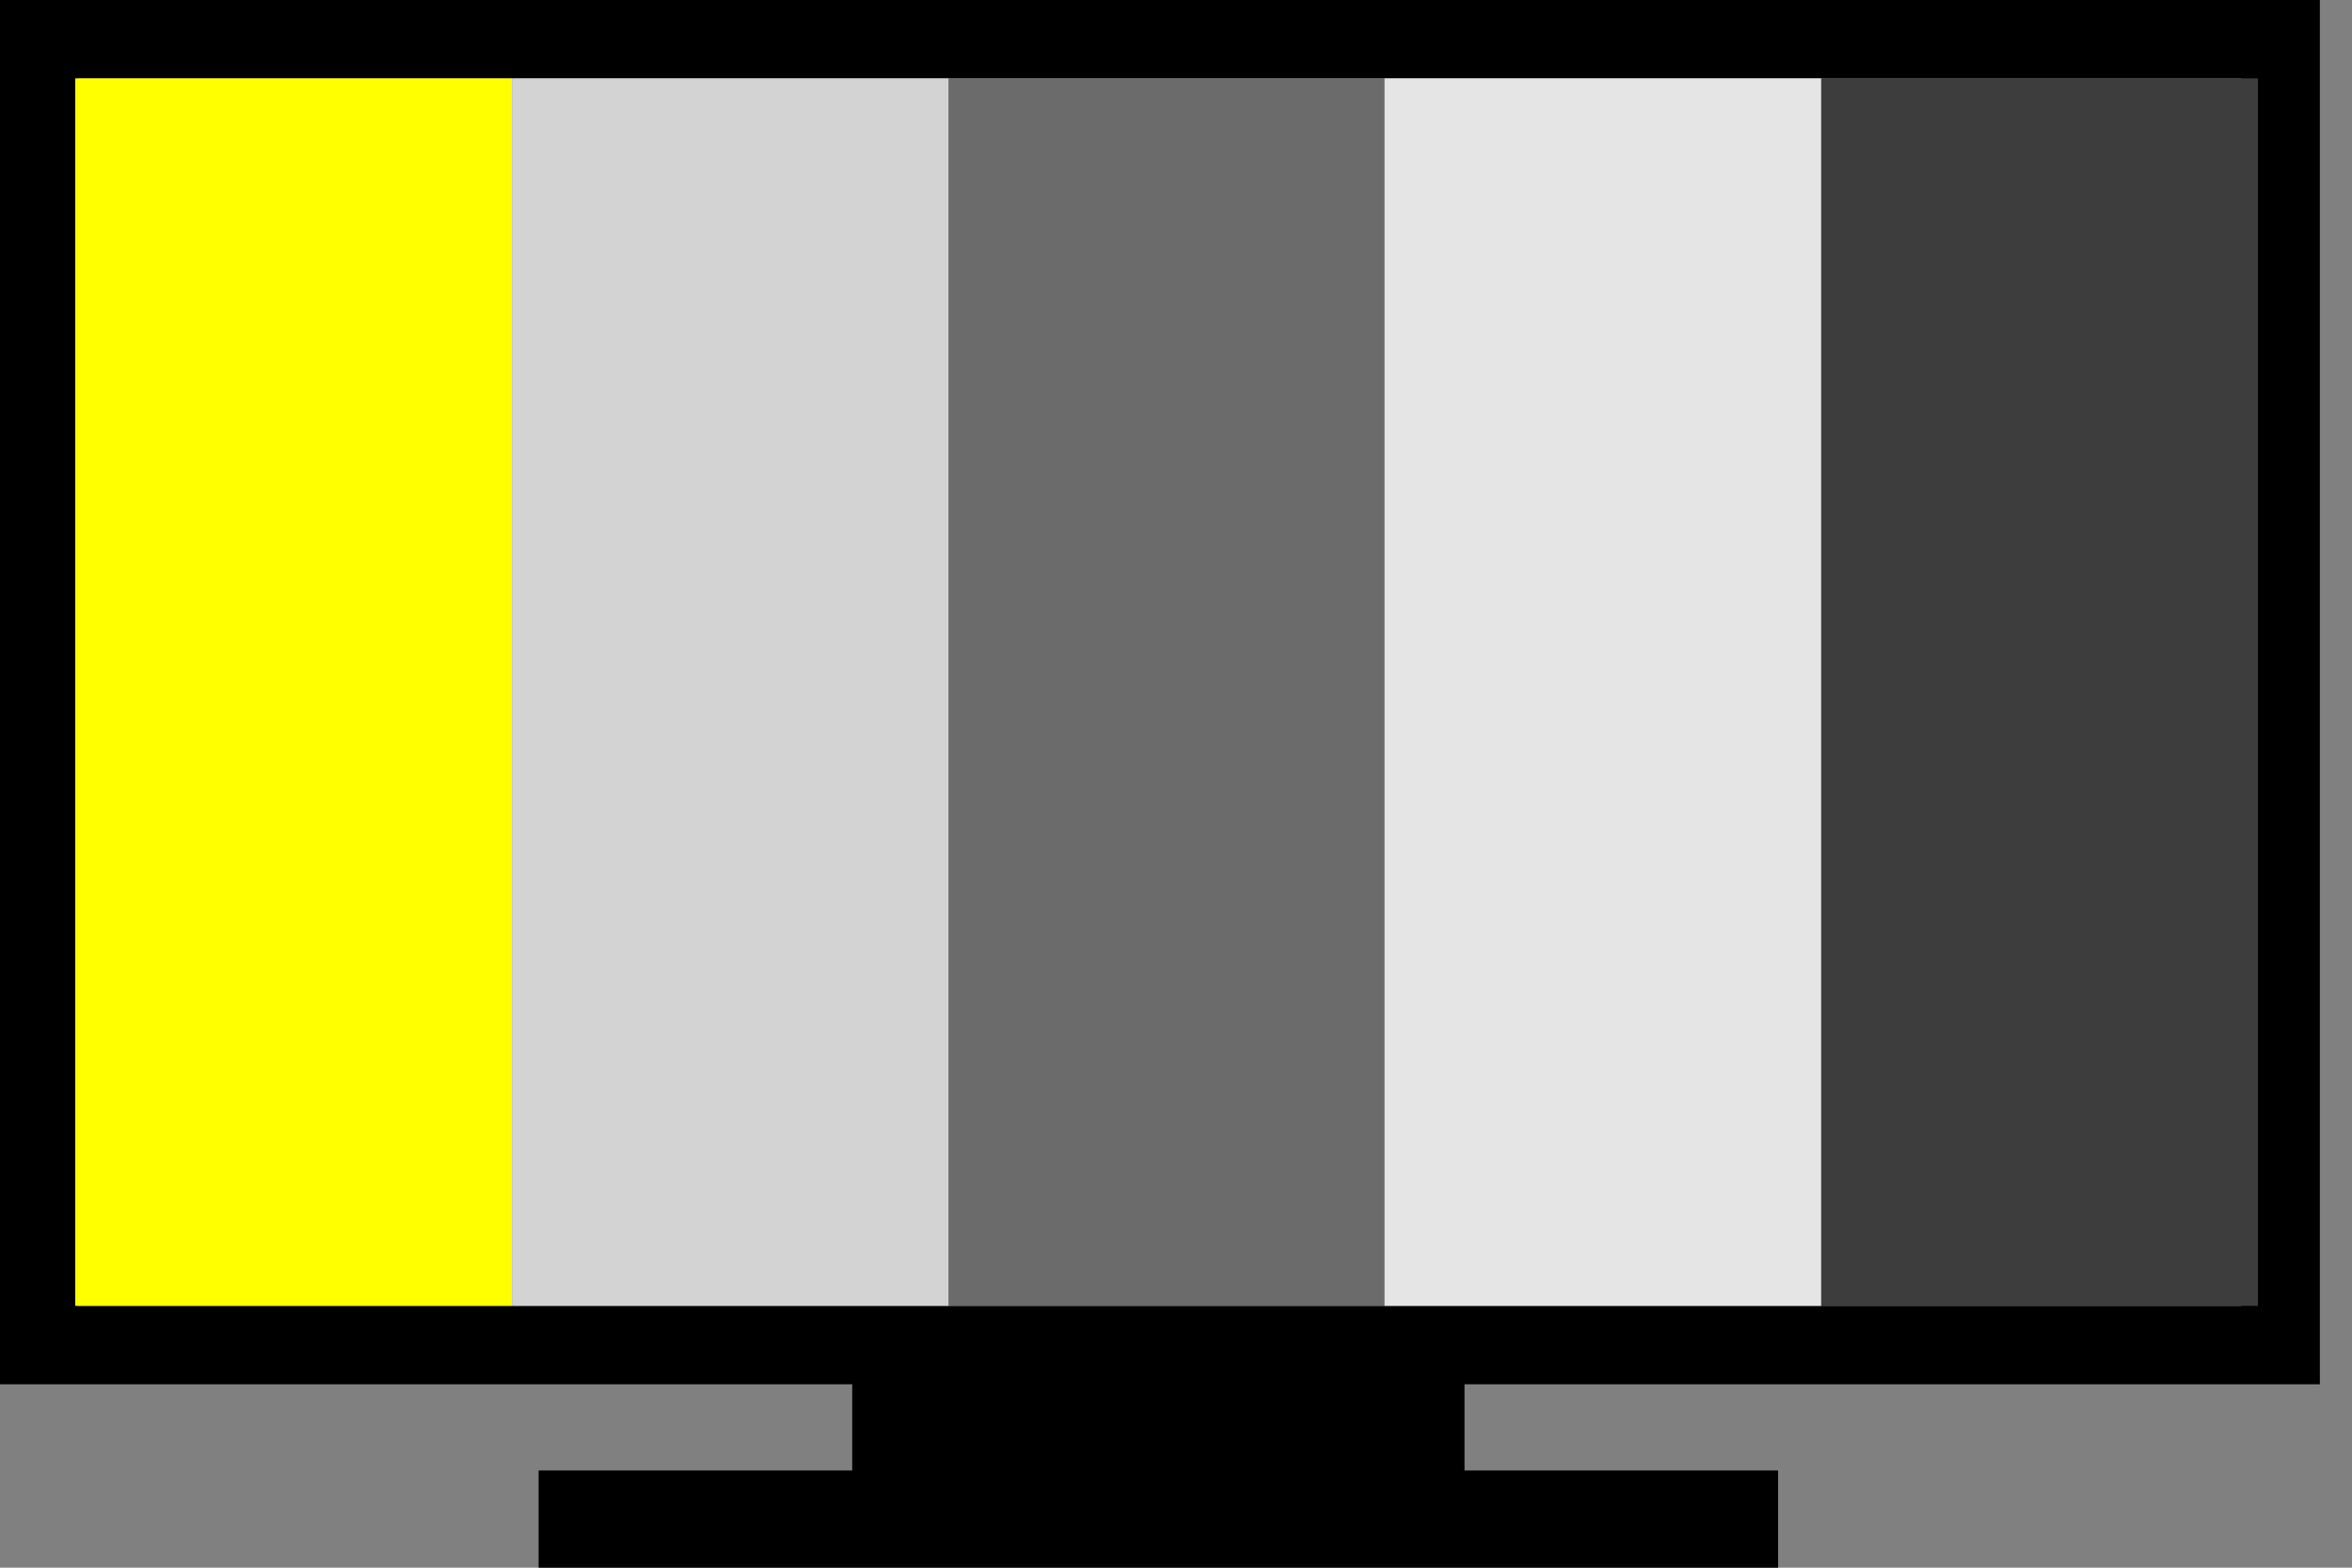
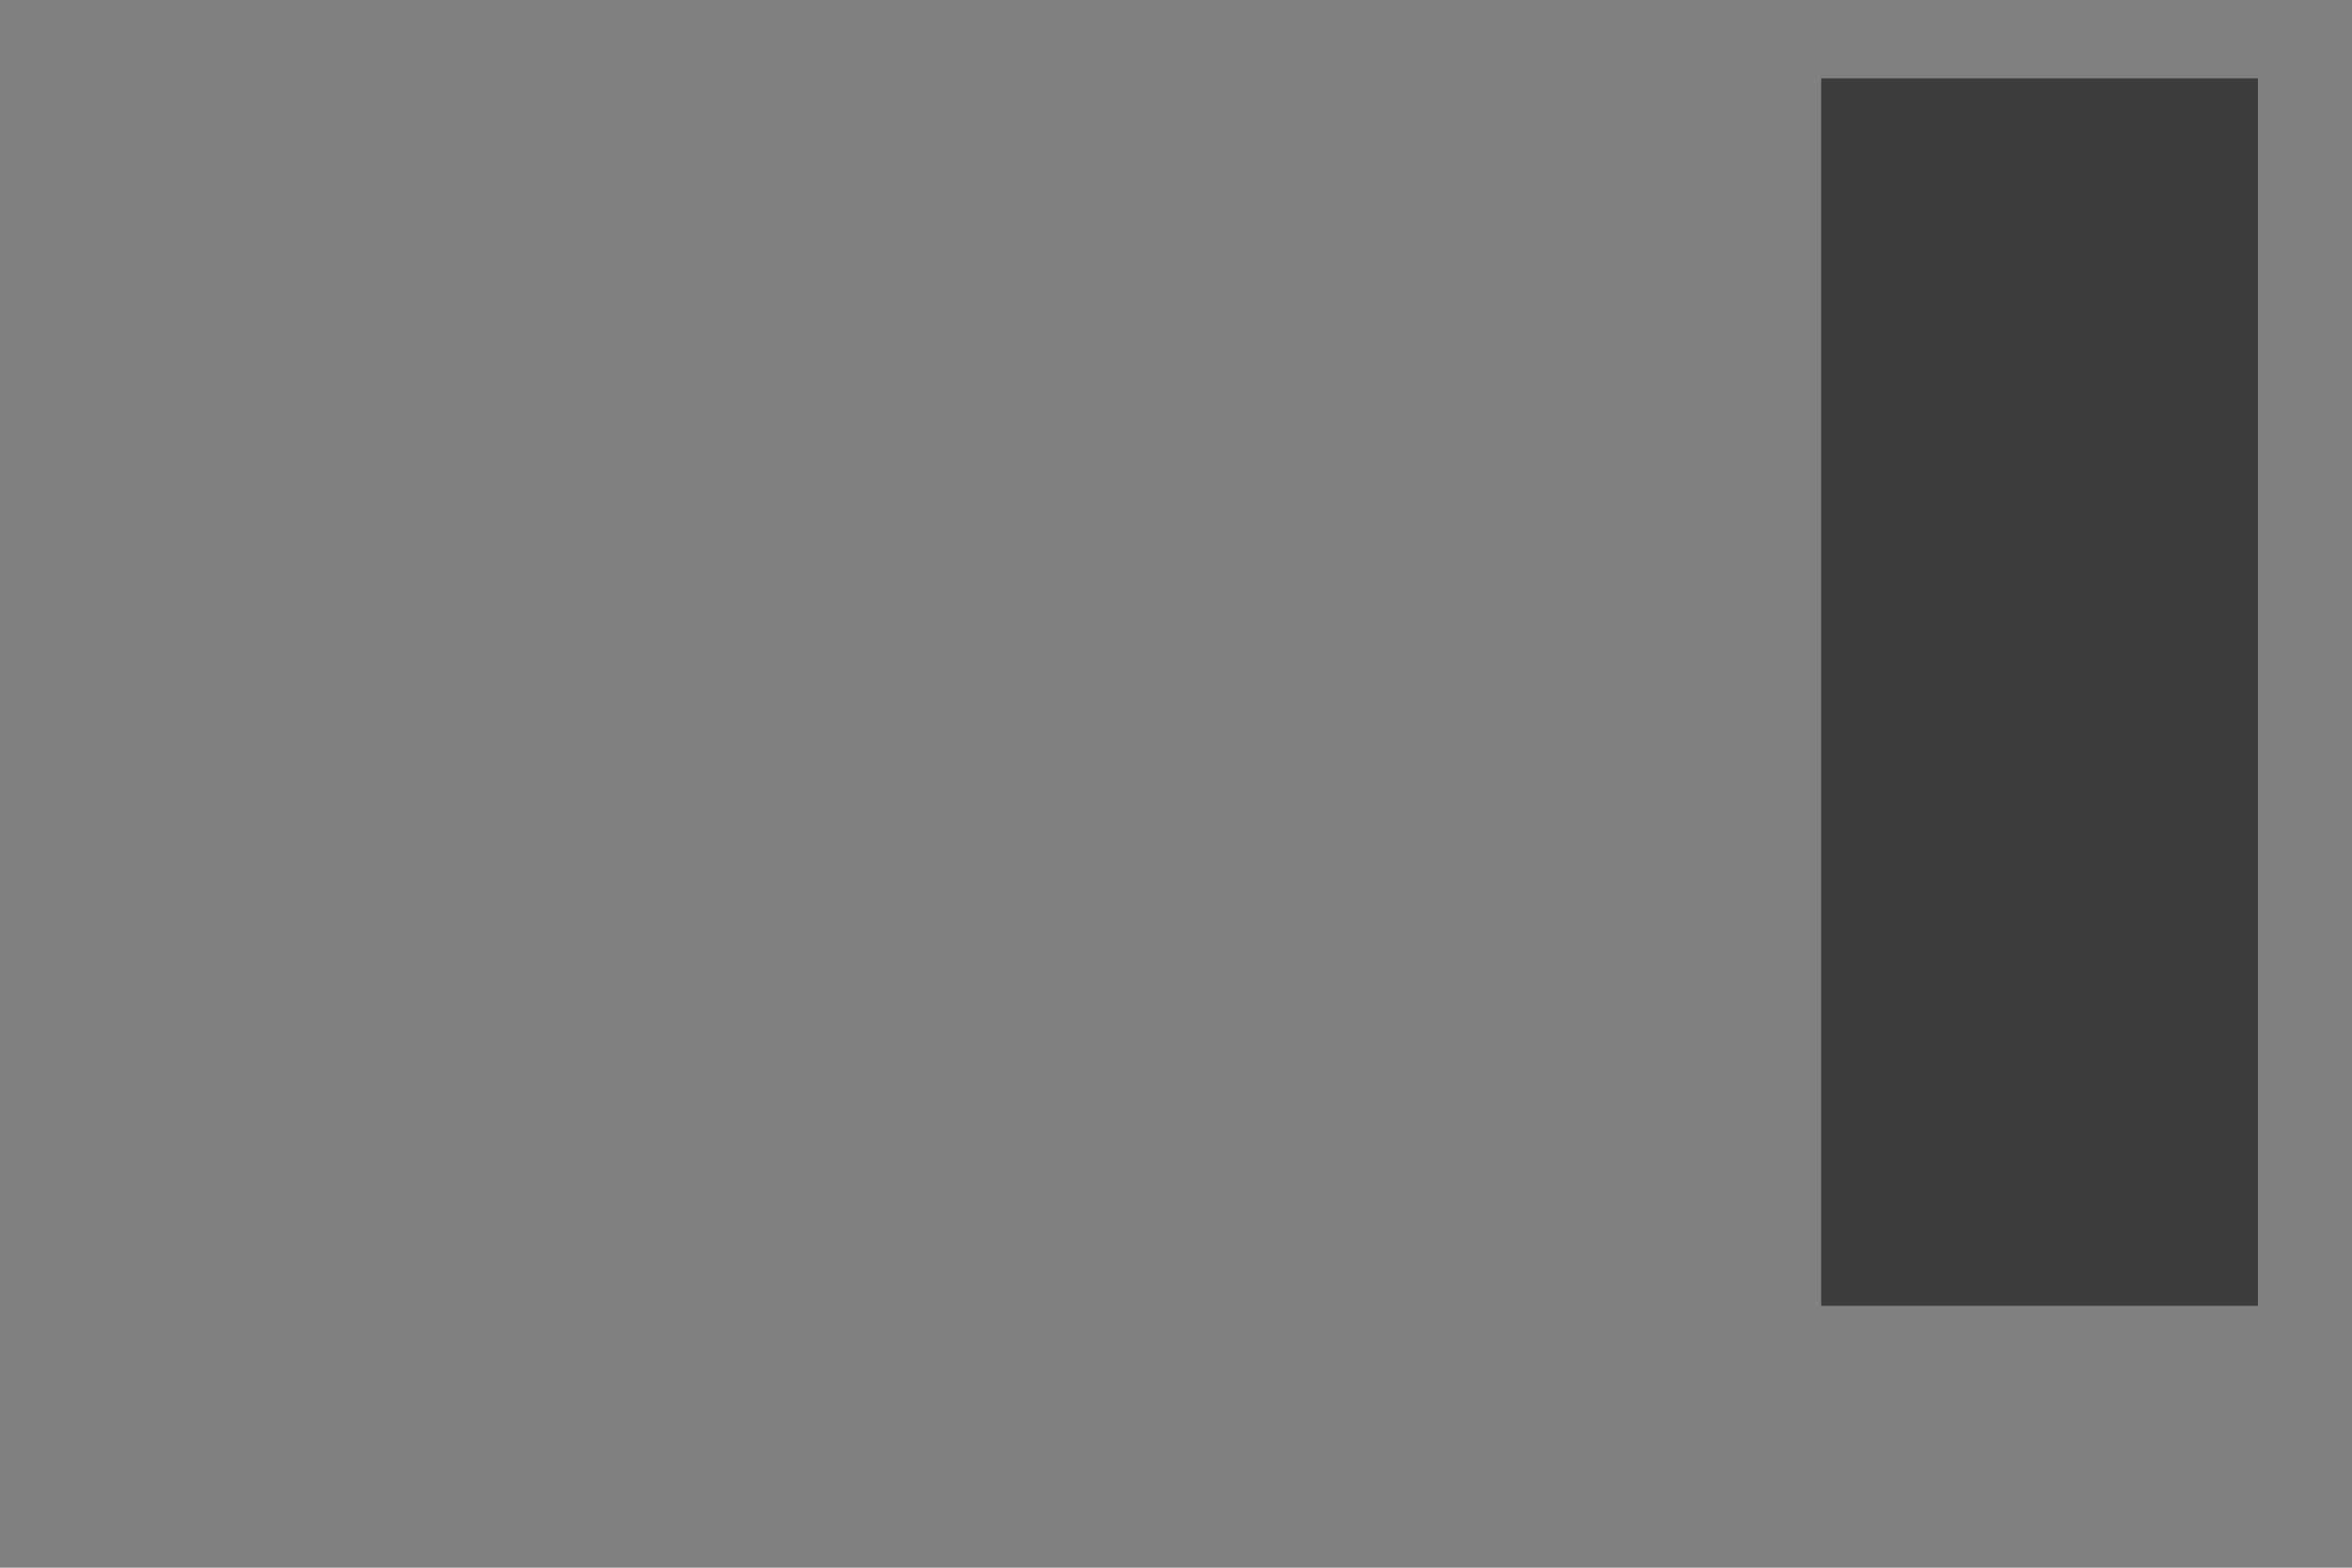
<svg xmlns="http://www.w3.org/2000/svg" id="Calque_1" width="30" height="20" viewBox="0 0 30 20">
  <rect x="0" y="0" width="30" height="20" fill="#808080" stroke="none" />
  <defs>
    <style>.cls-1{fill:#e5e5e5;}.cls-1,.cls-2,.cls-3,.cls-4,.cls-5,.cls-6{stroke-width:0px;}.cls-3{fill:#ff0;}.cls-4{fill:#6b6b6b;}.cls-5{fill:#3d3d3d;}.cls-6{fill:#d3d3d3;}</style>
  </defs>
  <g id="Layer_1">
-     <path class="cls-2" d="m.5,0h29.09v17.66h-10.91v1.1h4v1.24H6.87v-1.24h4v-1.1H0V0h.5Zm28.09,1H1v15.66h27.59V1h0Z" />
-   </g>
+     </g>
  <g id="Calque_2">
-     <rect class="cls-3" x=".96" y="1" width="5.57" height="15.66" />
-     <rect class="cls-6" x="6.53" y="1" width="5.57" height="15.66" />
-     <rect class="cls-4" x="12.1" y="1" width="5.57" height="15.66" />
-     <rect class="cls-1" x="17.66" y="1" width="5.57" height="15.66" />
    <rect class="cls-5" x="23.23" y="1" width="5.57" height="15.66" />
  </g>
</svg>